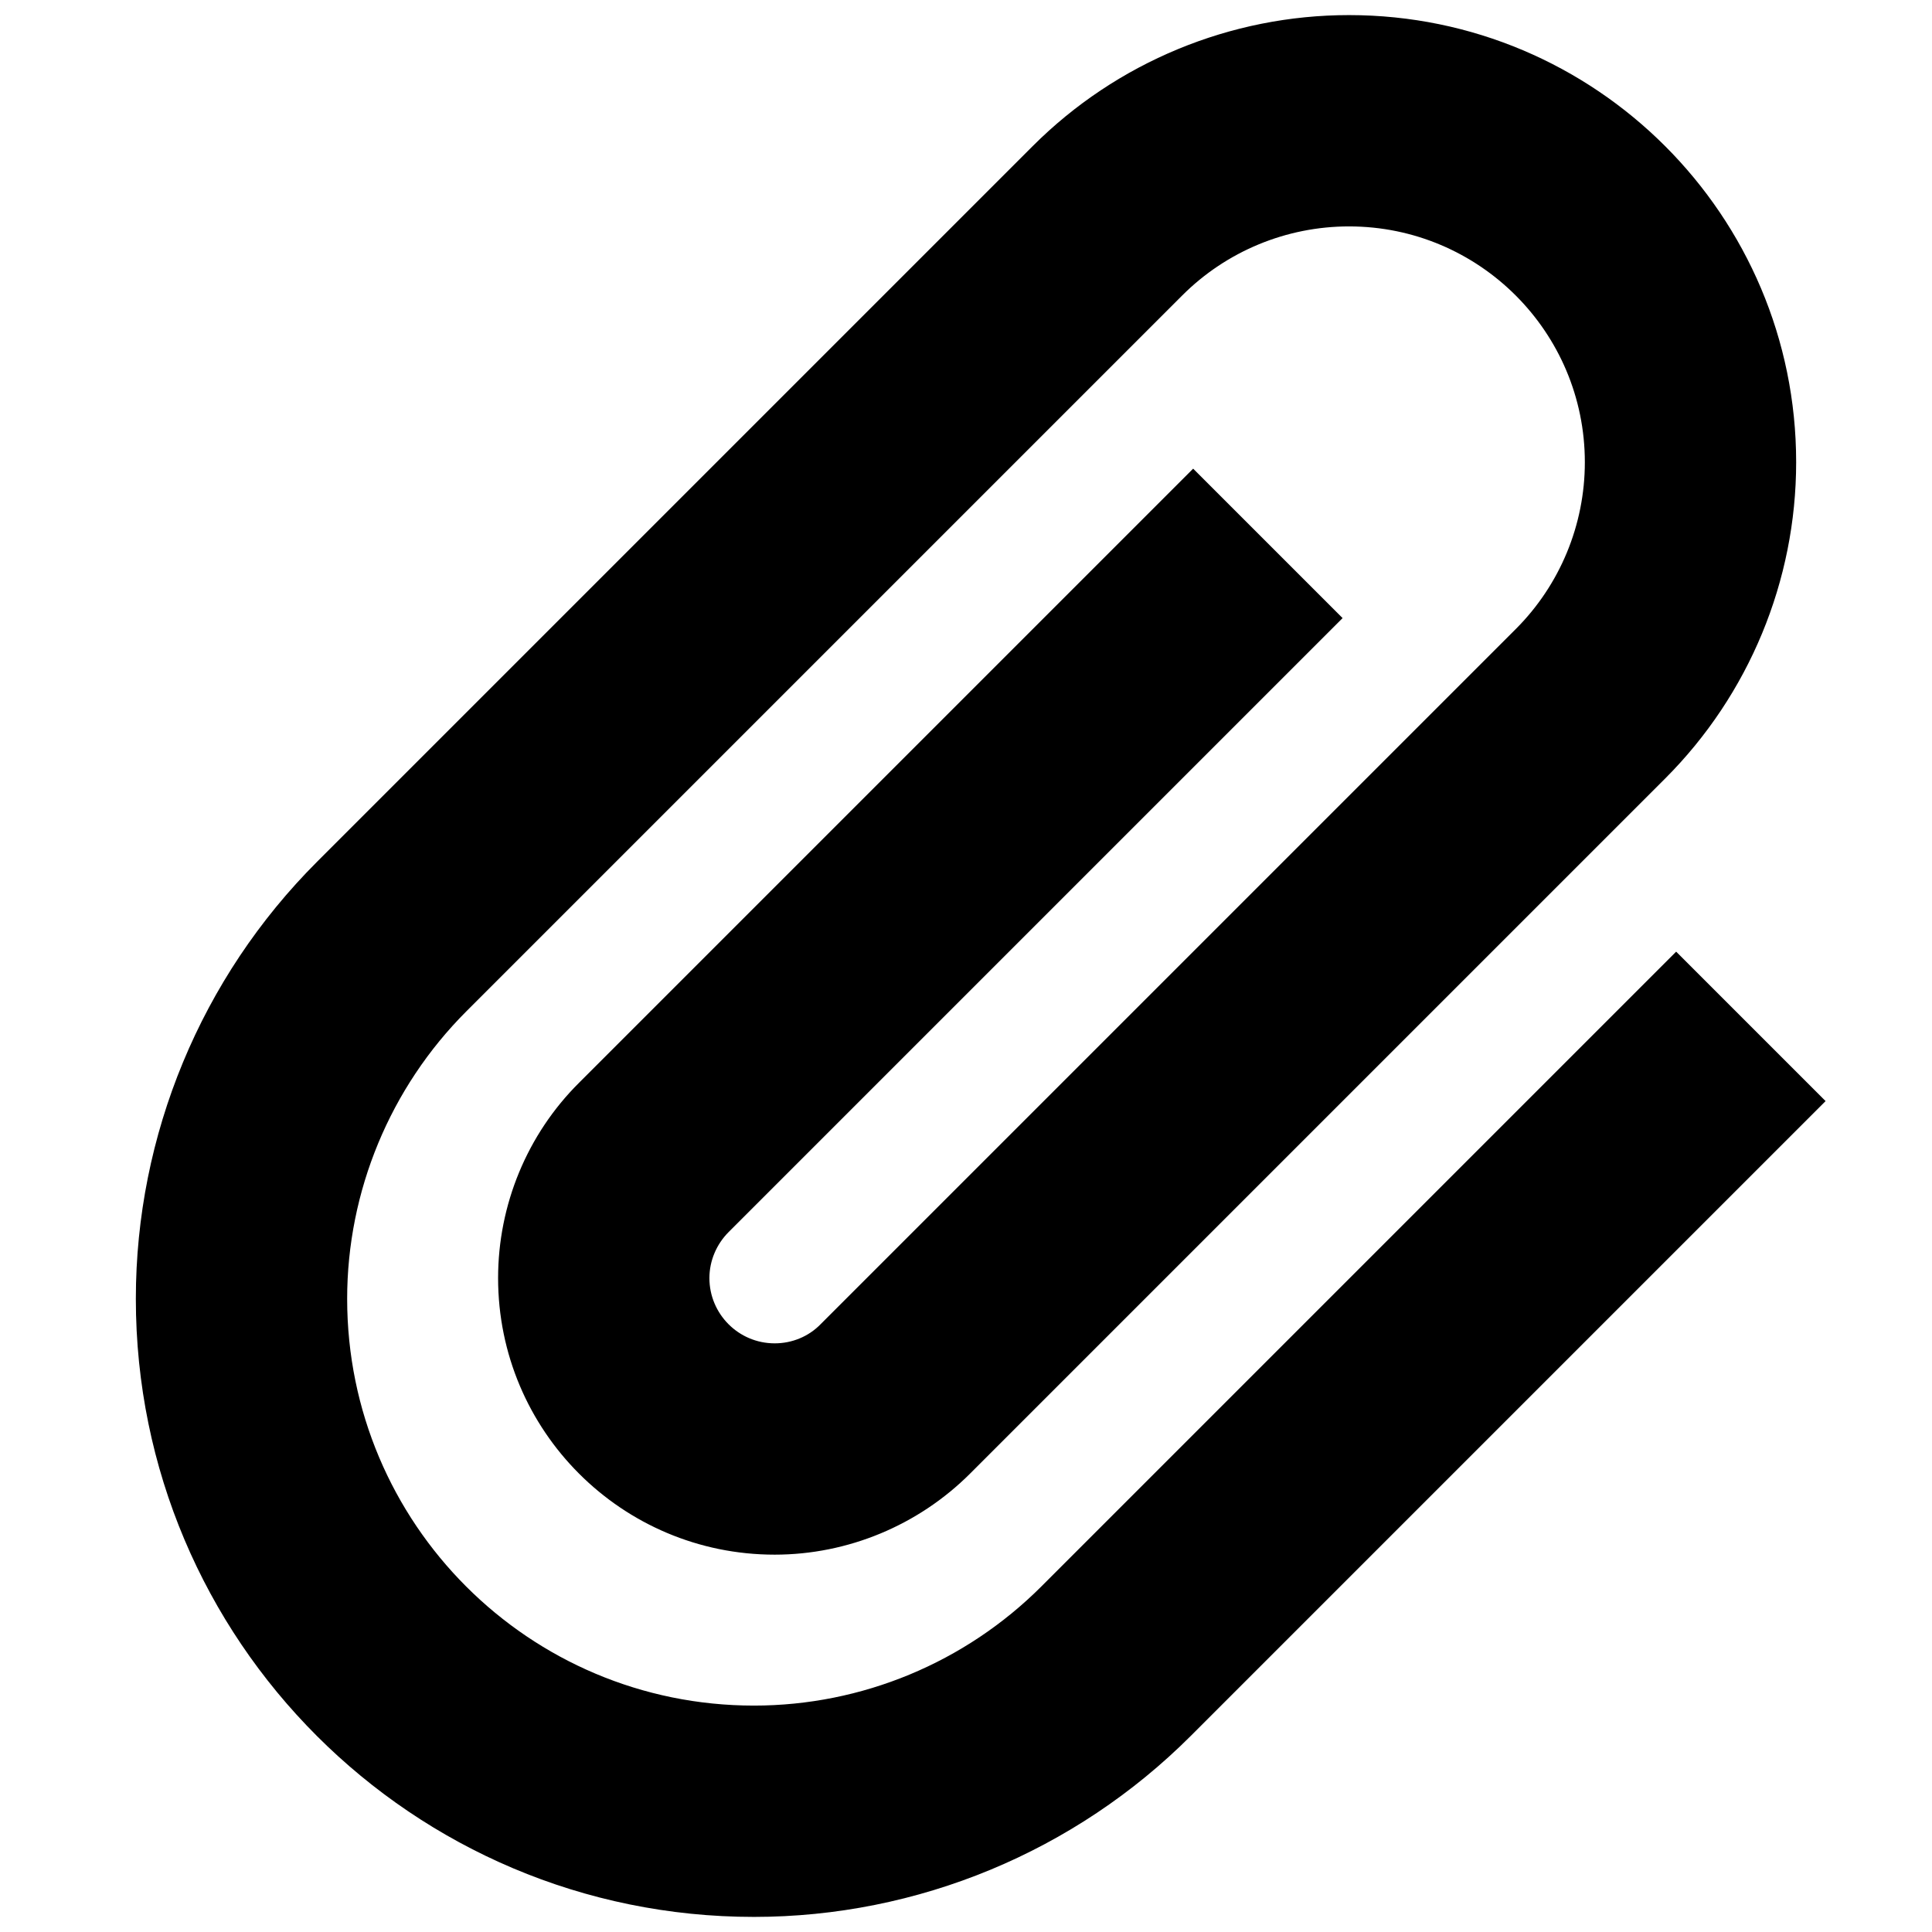
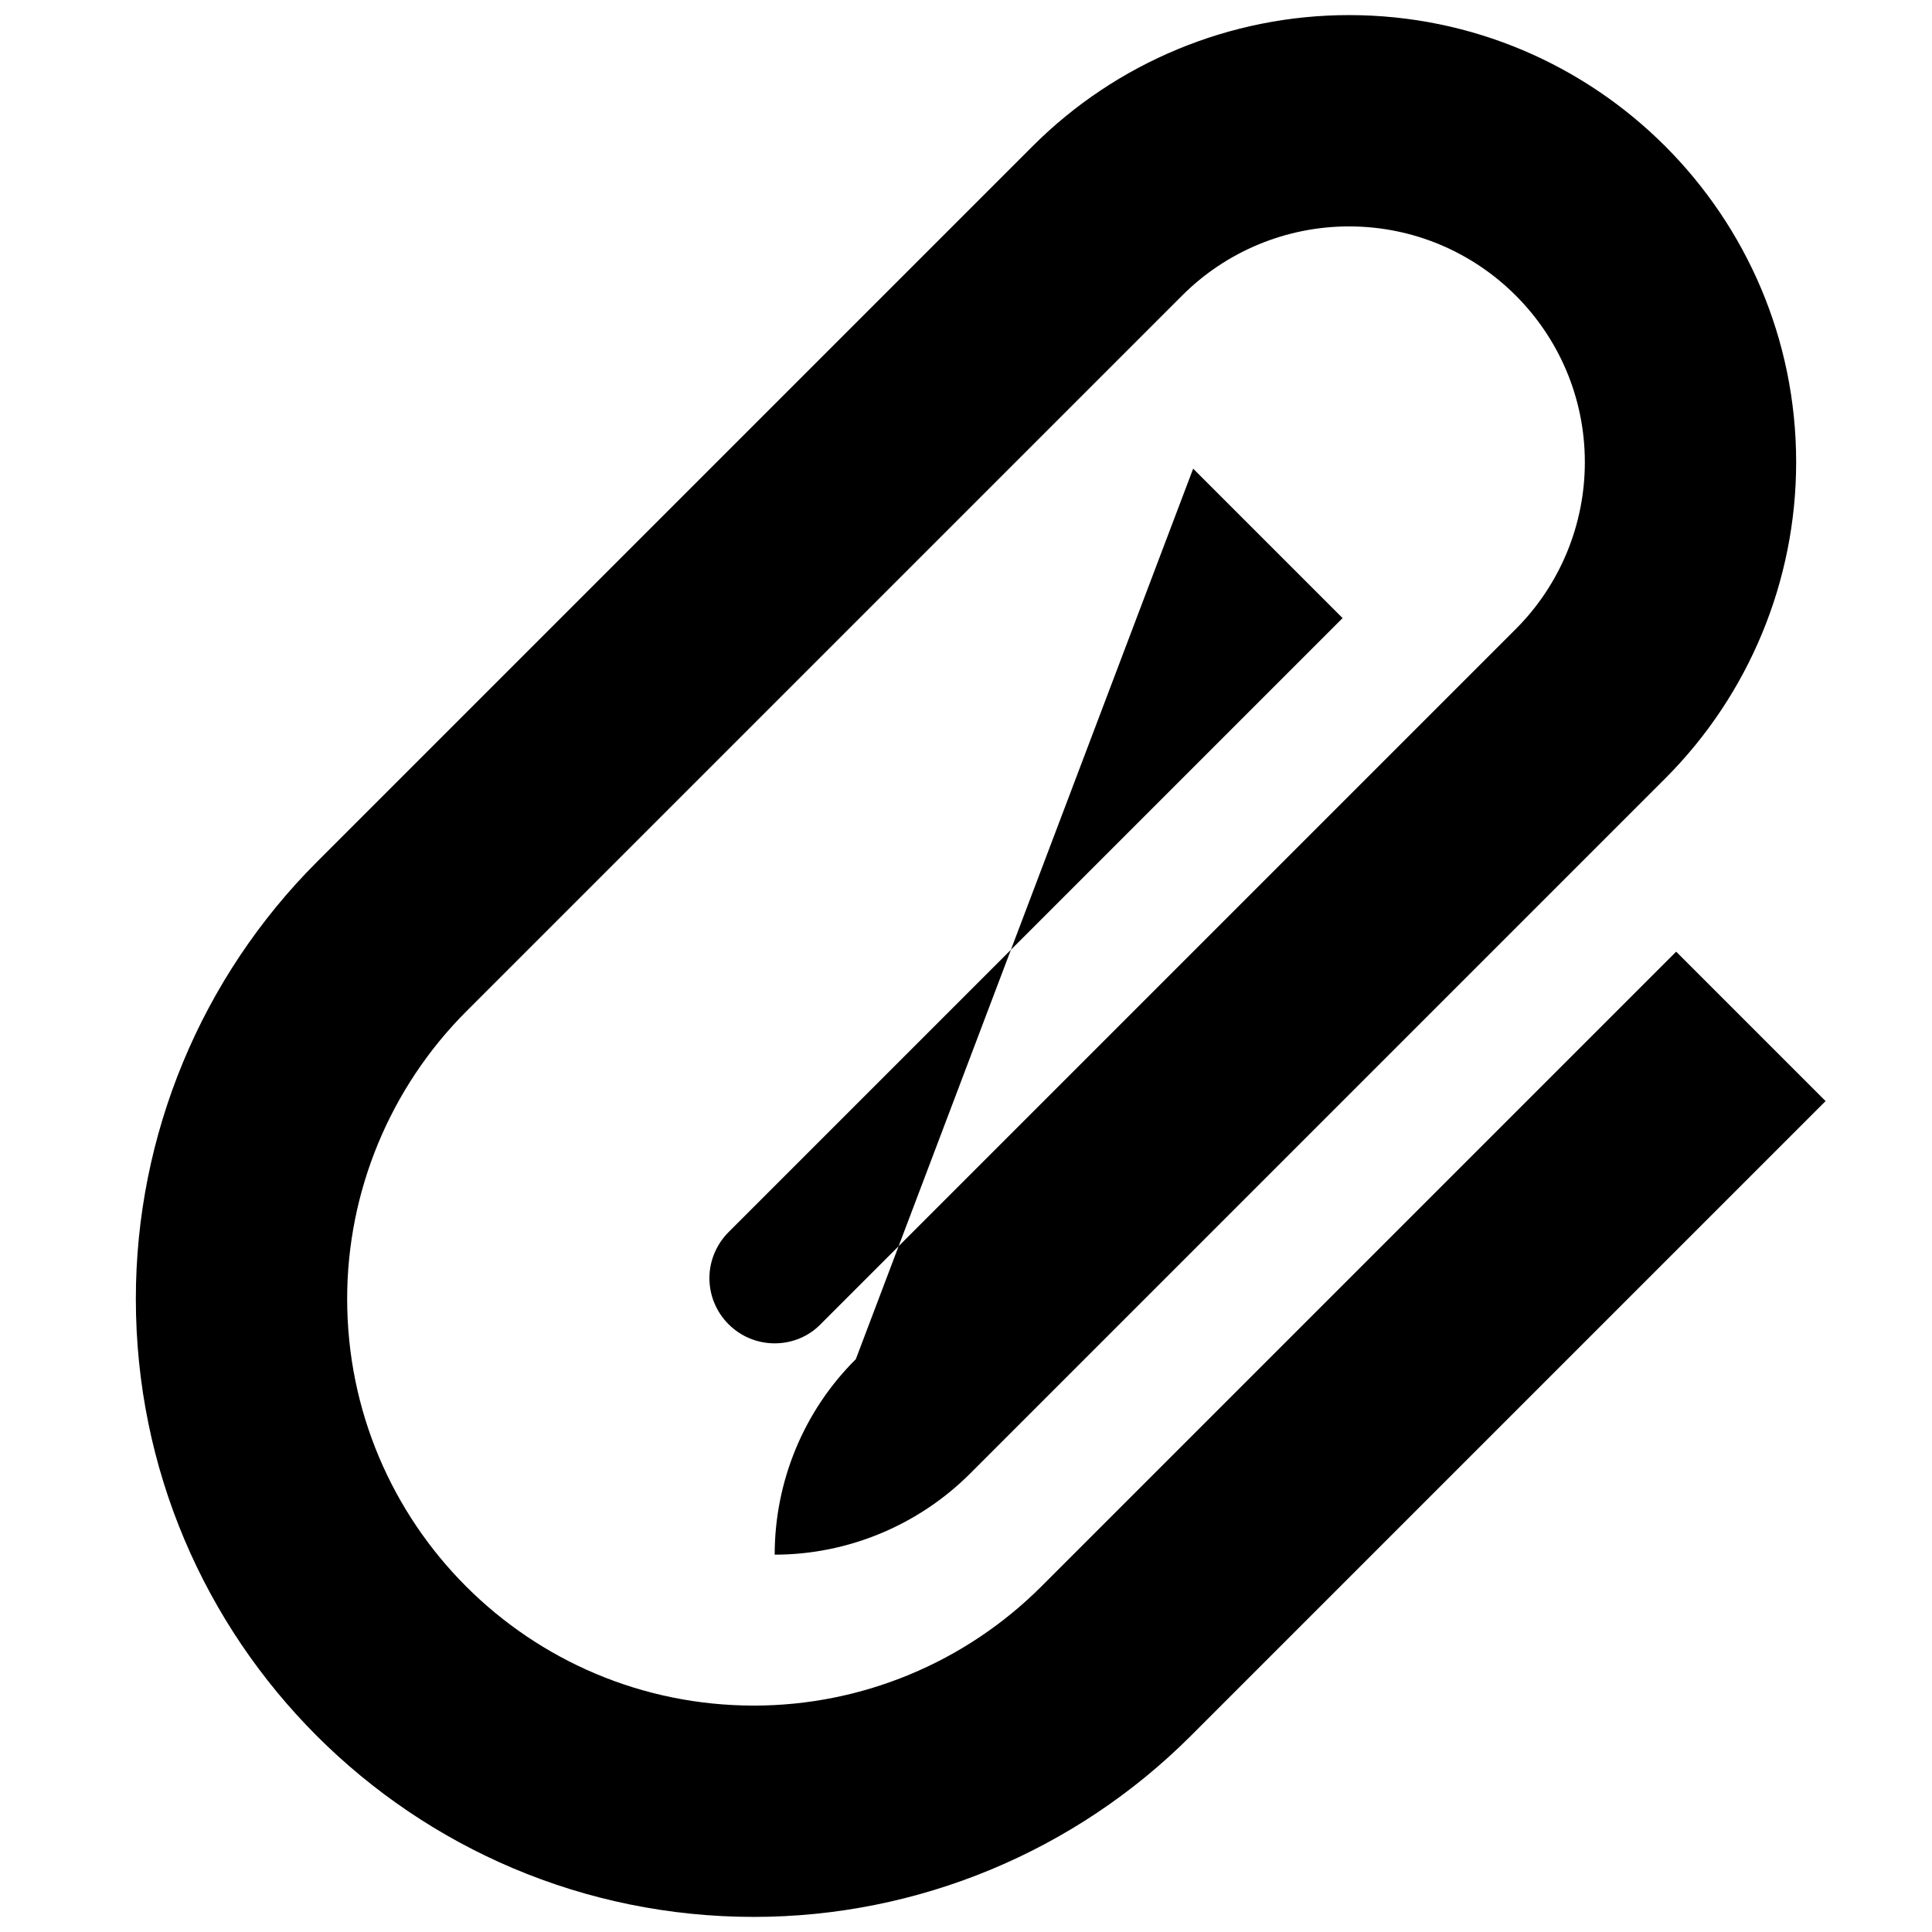
<svg xmlns="http://www.w3.org/2000/svg" viewBox="0 0 512 512">
-   <path d="M357.5 60c-16.6 0-32.5 6.6-44.2 18.3L123.6 268C103.4 288.2 92 315.7 92 344.2C92 403.8 140.2 452 199.8 452c28.6 0 56-11.4 76.2-31.6L444.2 252.2l39.6 39.6L315.6 460c-30.7 30.7-72.4 48-115.8 48C109.3 508 36 434.7 36 344.2c0-43.4 17.3-85.1 48-115.8L273.7 38.7C295.9 16.5 326.1 4 357.5 4C422.9 4 476 57.1 476 122.5c0 31.4-12.5 61.6-34.7 83.8L257.1 390.5c-13.7 13.7-32.4 21.5-51.8 21.5c-40.5 0-73.3-32.8-73.3-73.3c0-19.4 7.7-38.1 21.5-51.8L316.2 124.2l39.6 39.6L193.1 326.5c-3.2 3.2-5.1 7.6-5.1 12.2c0 9.5 7.7 17.3 17.3 17.3c4.6 0 9-1.8 12.2-5.1L401.7 166.7C413.4 155 420 139.1 420 122.5C420 88 392 60 357.5 60z" />
+   <path d="M357.5 60c-16.6 0-32.5 6.6-44.2 18.3L123.6 268C103.4 288.2 92 315.7 92 344.2C92 403.8 140.2 452 199.8 452c28.6 0 56-11.4 76.2-31.6L444.2 252.2l39.6 39.6L315.6 460c-30.7 30.7-72.4 48-115.8 48C109.3 508 36 434.7 36 344.2c0-43.4 17.3-85.1 48-115.8L273.7 38.7C295.9 16.5 326.1 4 357.5 4C422.9 4 476 57.1 476 122.5c0 31.4-12.5 61.6-34.7 83.8L257.1 390.5c-13.7 13.7-32.4 21.5-51.8 21.5c0-19.4 7.7-38.1 21.5-51.8L316.2 124.2l39.6 39.6L193.1 326.5c-3.2 3.2-5.1 7.6-5.1 12.2c0 9.5 7.7 17.3 17.3 17.3c4.6 0 9-1.8 12.2-5.1L401.7 166.7C413.4 155 420 139.1 420 122.5C420 88 392 60 357.5 60z" />
</svg>